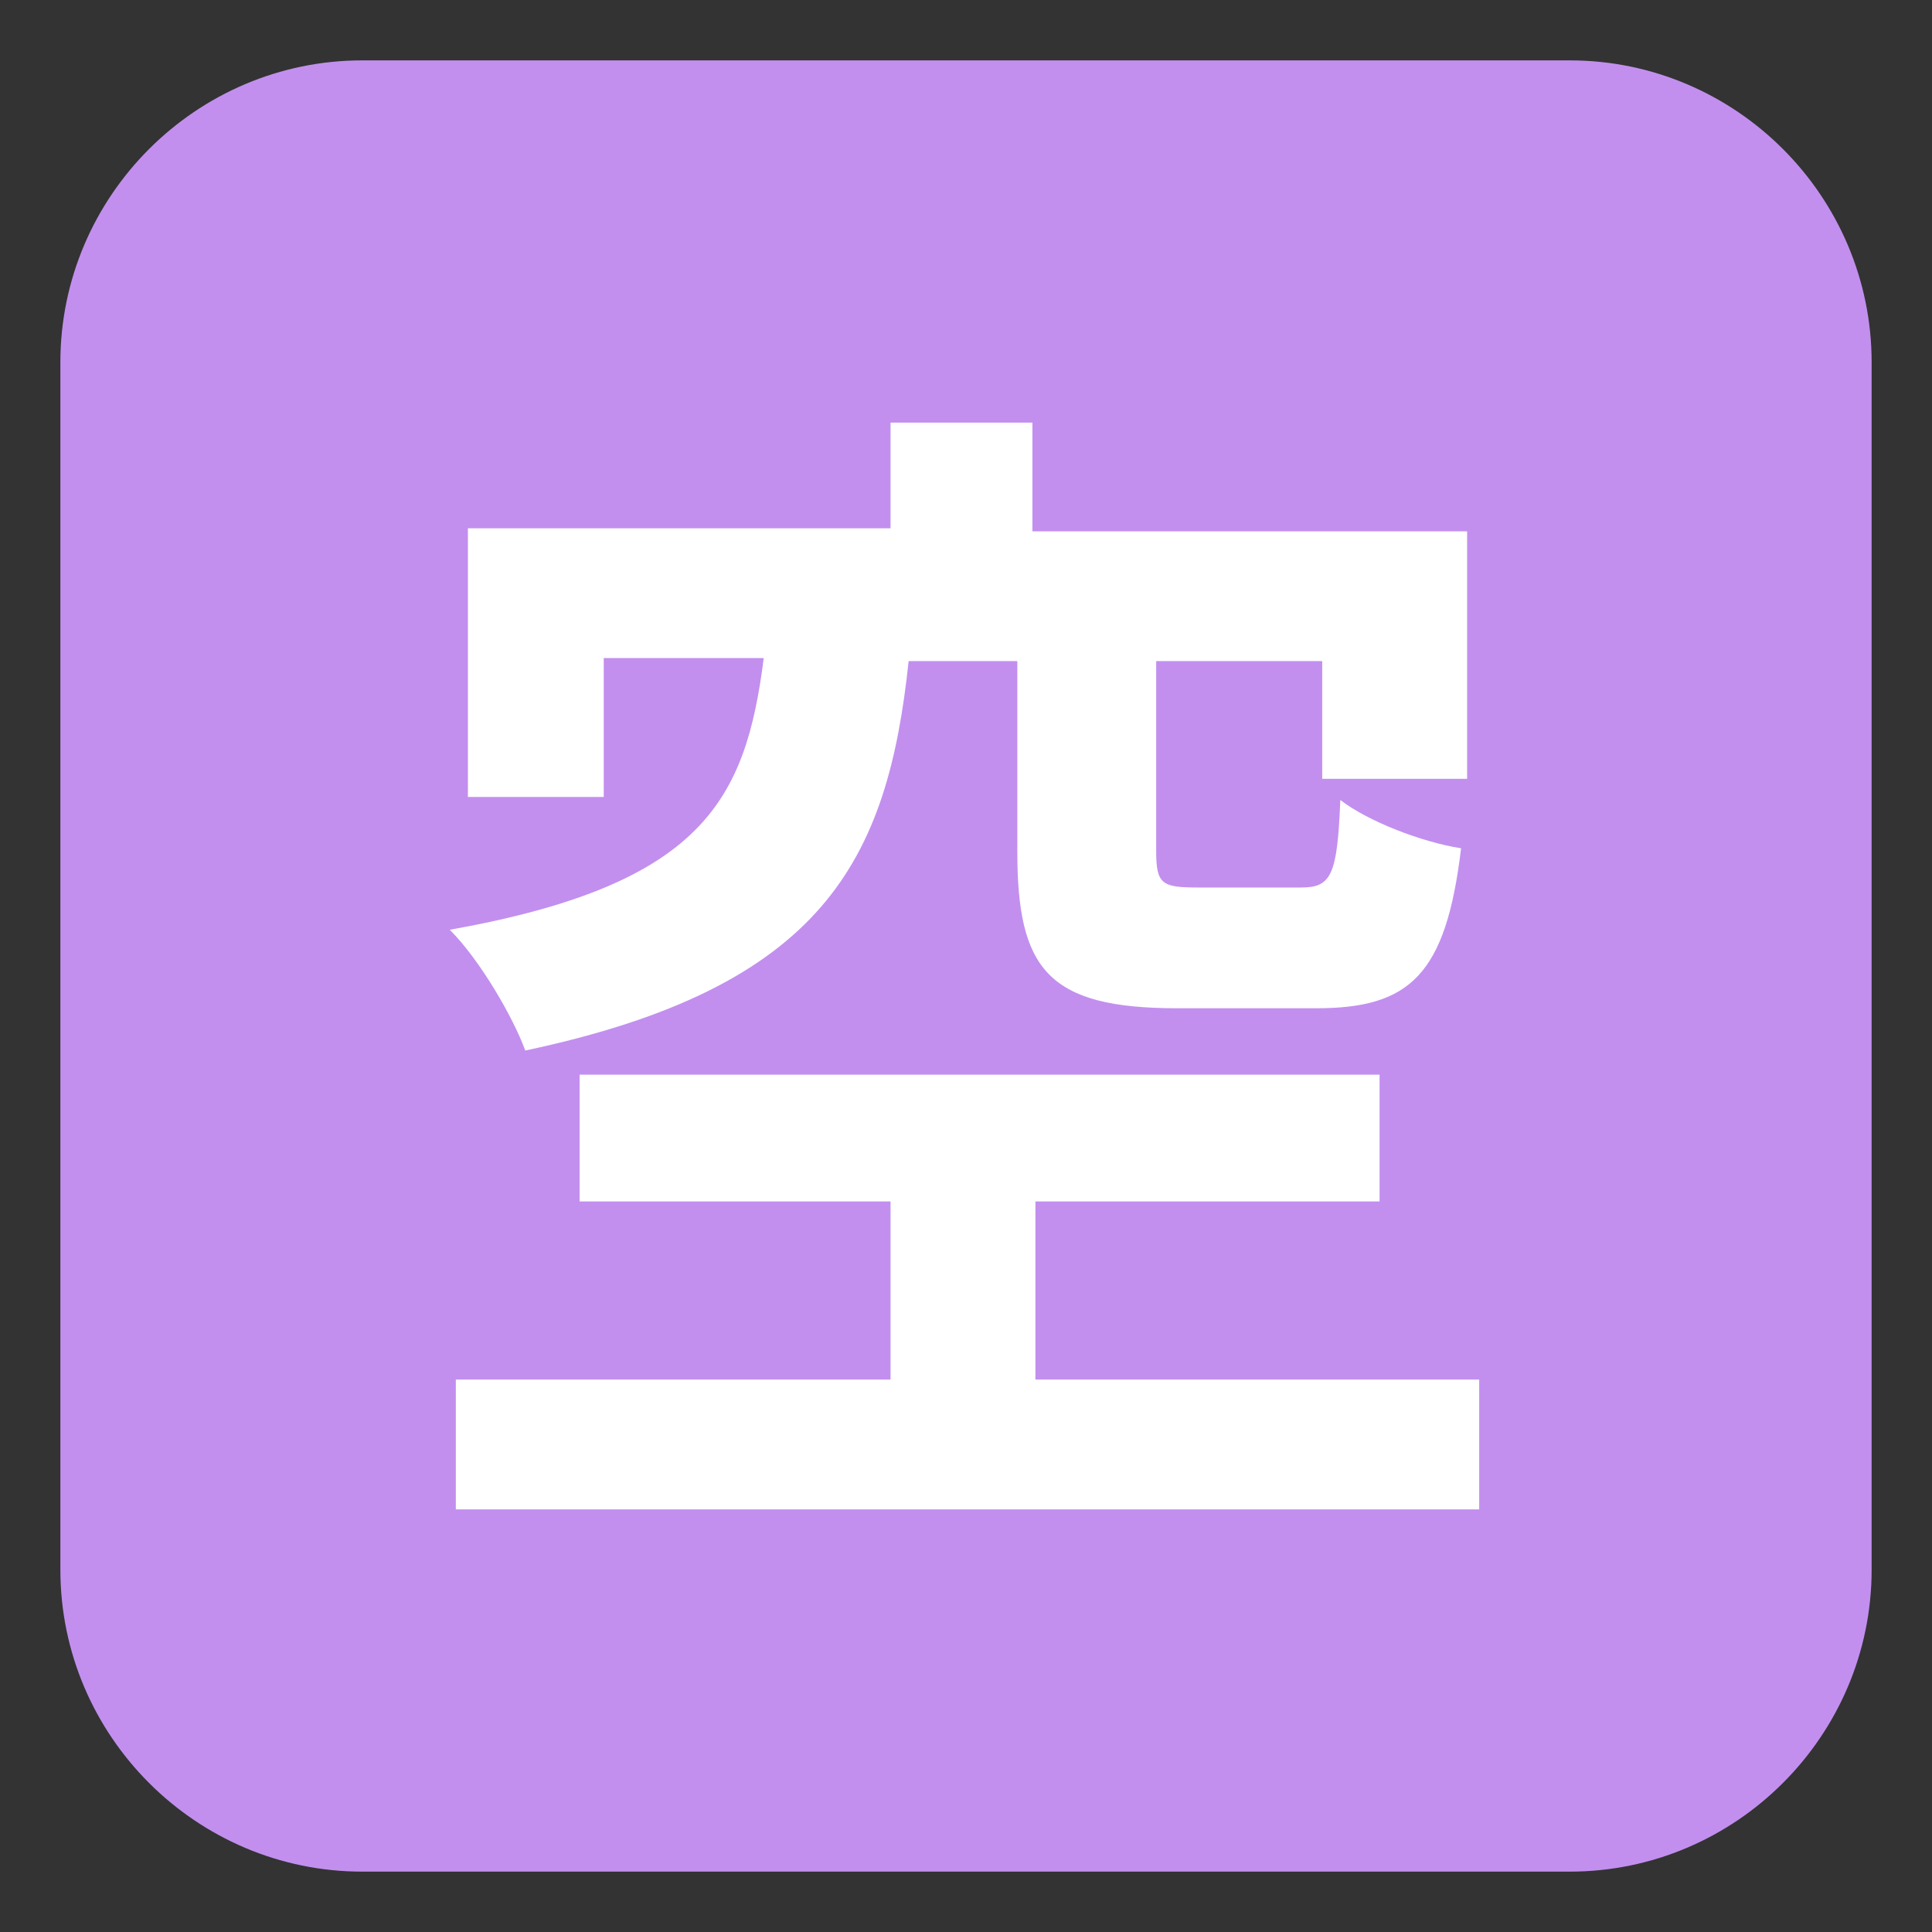
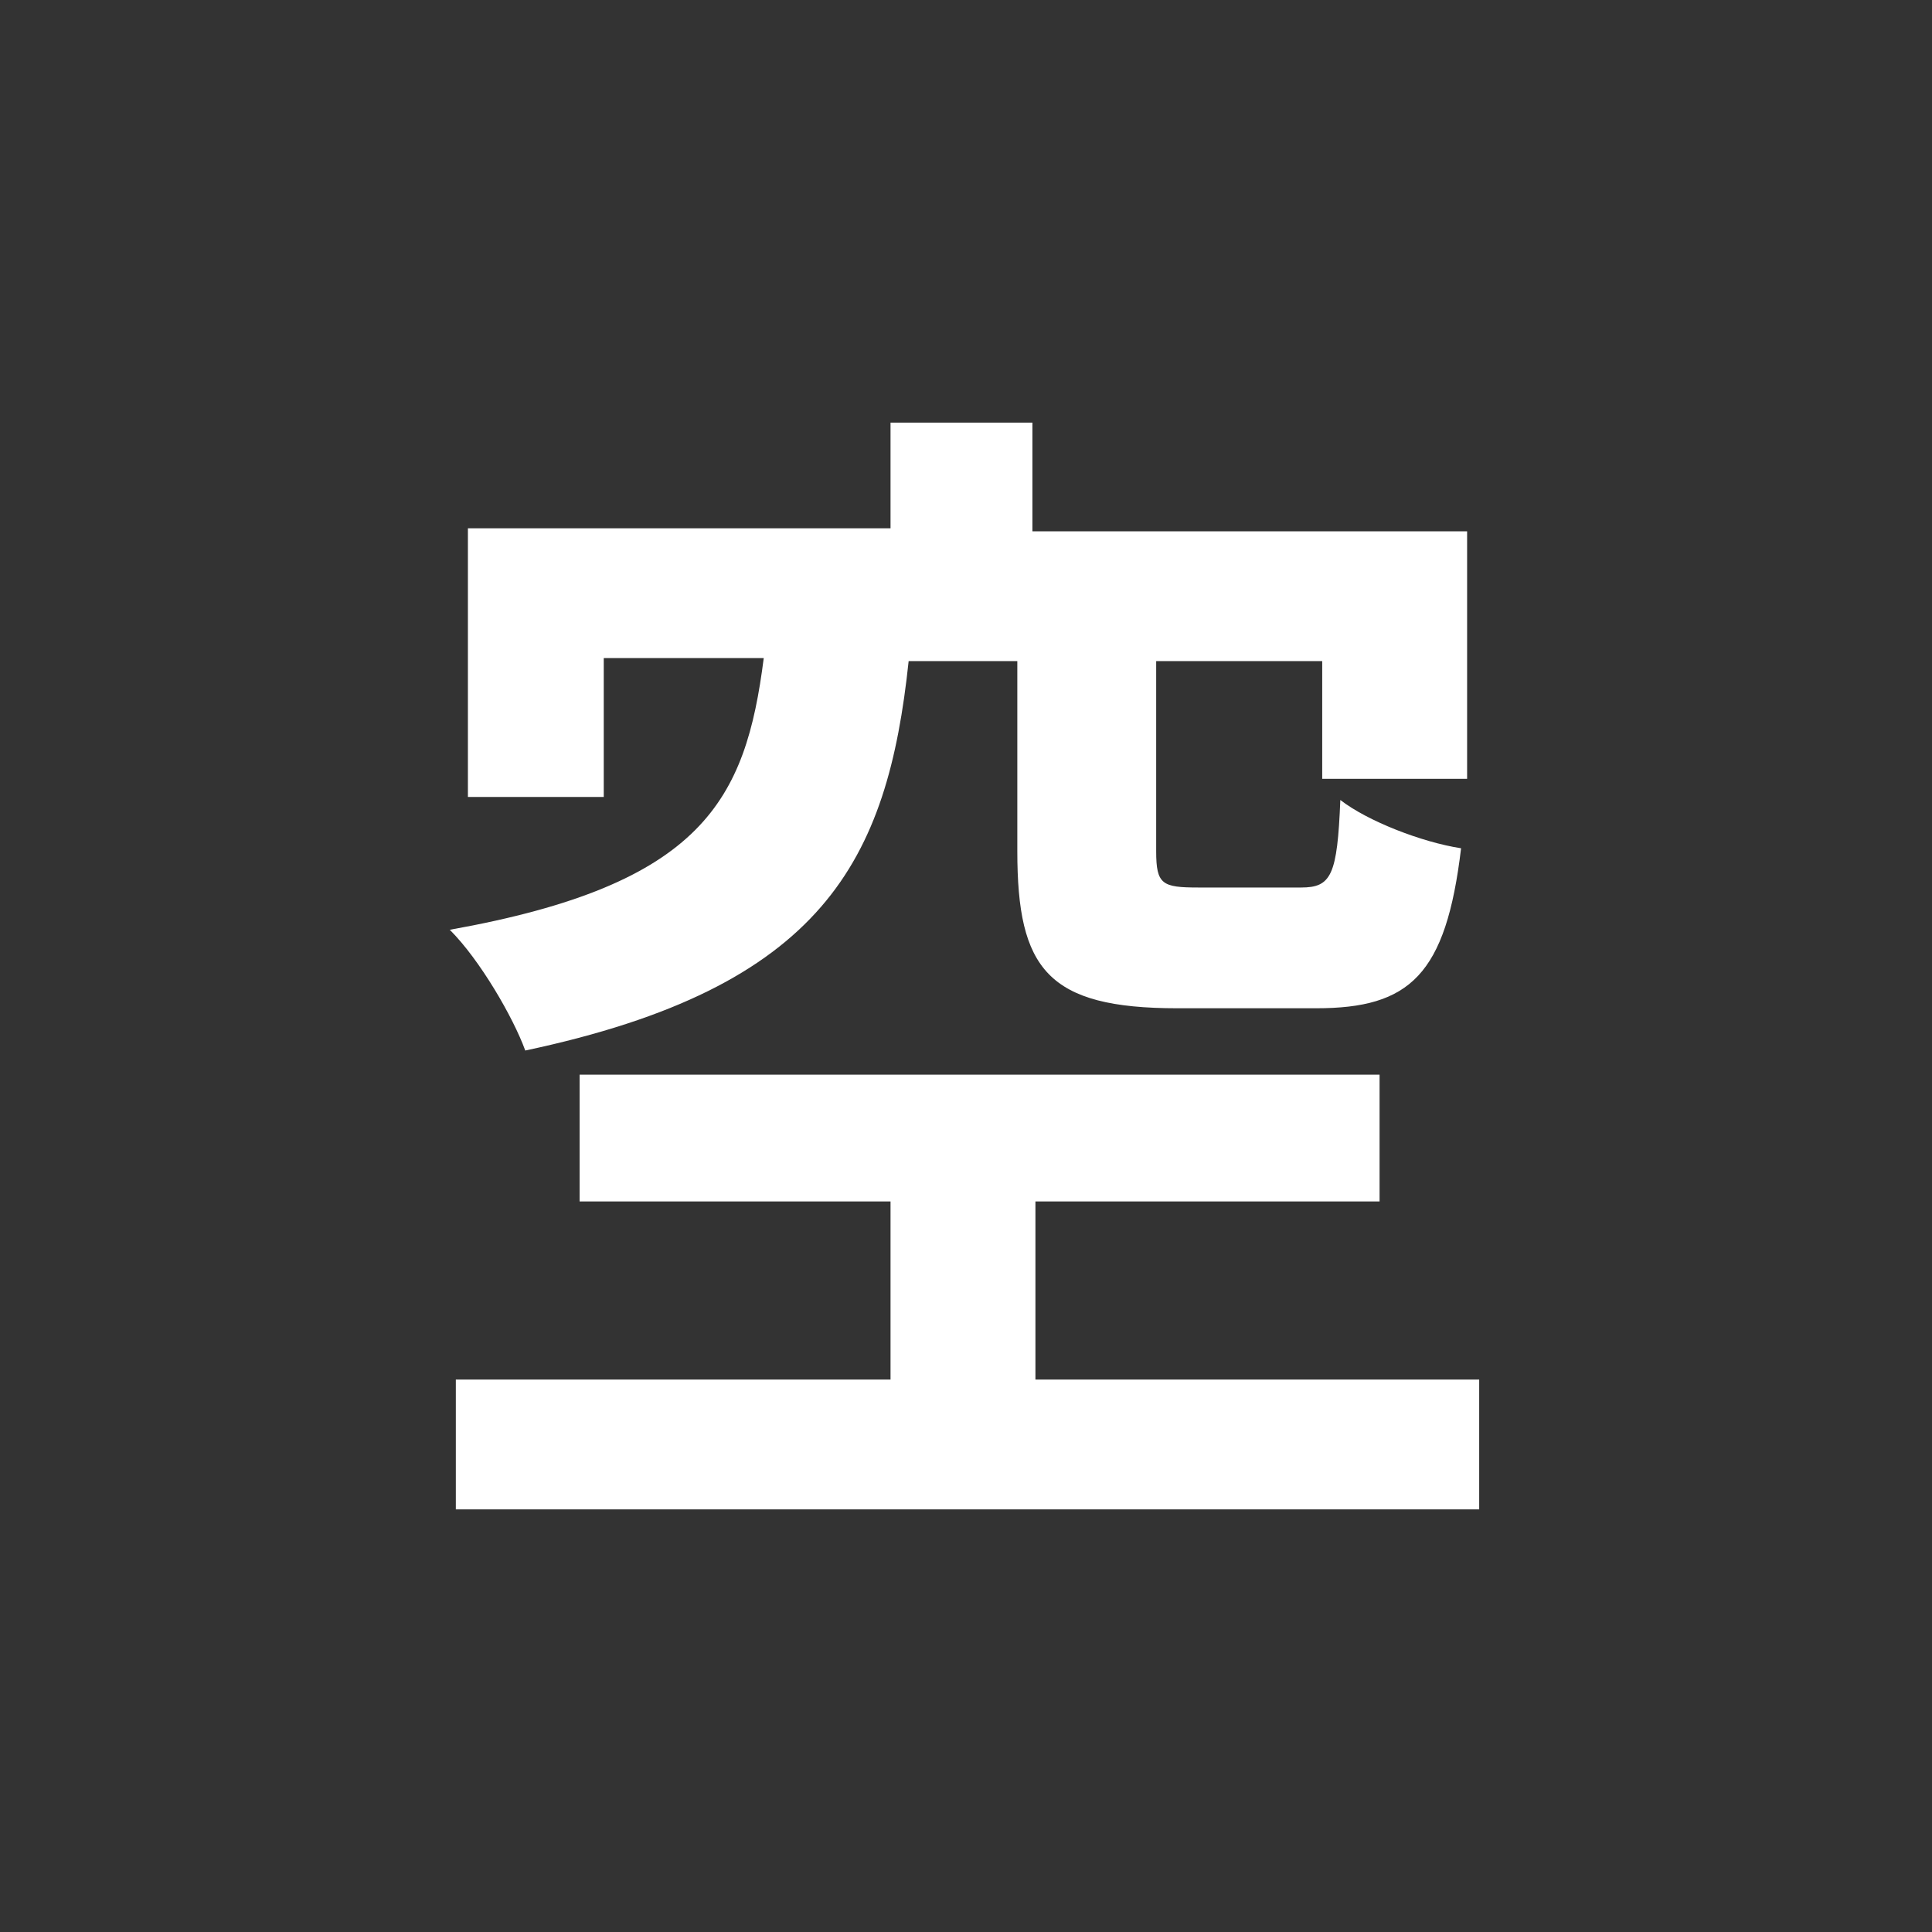
<svg xmlns="http://www.w3.org/2000/svg" viewBox="0 0 64 64" enable-background="new 0 0 64 64">
  <rect x="0" y="0" width="64" height="64" fill="#333333" stroke="none" />
-   <path d="M62,52c0,5.5-4.5,10-10,10H12C6.5,62,2,57.5,2,52V12C2,6.5,6.5,2,12,2h40c5.5,0,10,4.5,10,10V52z" fill="#c28fef" />
  <path d="m30.1 21.9c-.7 6.6-2.8 10.8-12.7 12.9-.4-1.1-1.5-3-2.5-4 8.4-1.5 9.8-4.3 10.4-9h-5.3v4.6h-4.5v-8.9h14v-3.5h4.7v3.6h14.4v8.2h-4.8v-3.9h-5.5v6.3c0 1.1.2 1.2 1.4 1.2h3.4c1 0 1.2-.4 1.3-2.9.9.7 2.7 1.4 4 1.6-.5 4.2-1.7 5.3-4.8 5.3h-4.6c-4.3 0-5.3-1.3-5.3-5.2v-6.3h-3.6m18.9 23.8v4.3h-33.9v-4.3h14.4v-5.9h-10.3v-4.2h26.5v4.2h-11.4v5.9c0 0 14.7 0 14.7 0" fill="#fff" />
</svg>